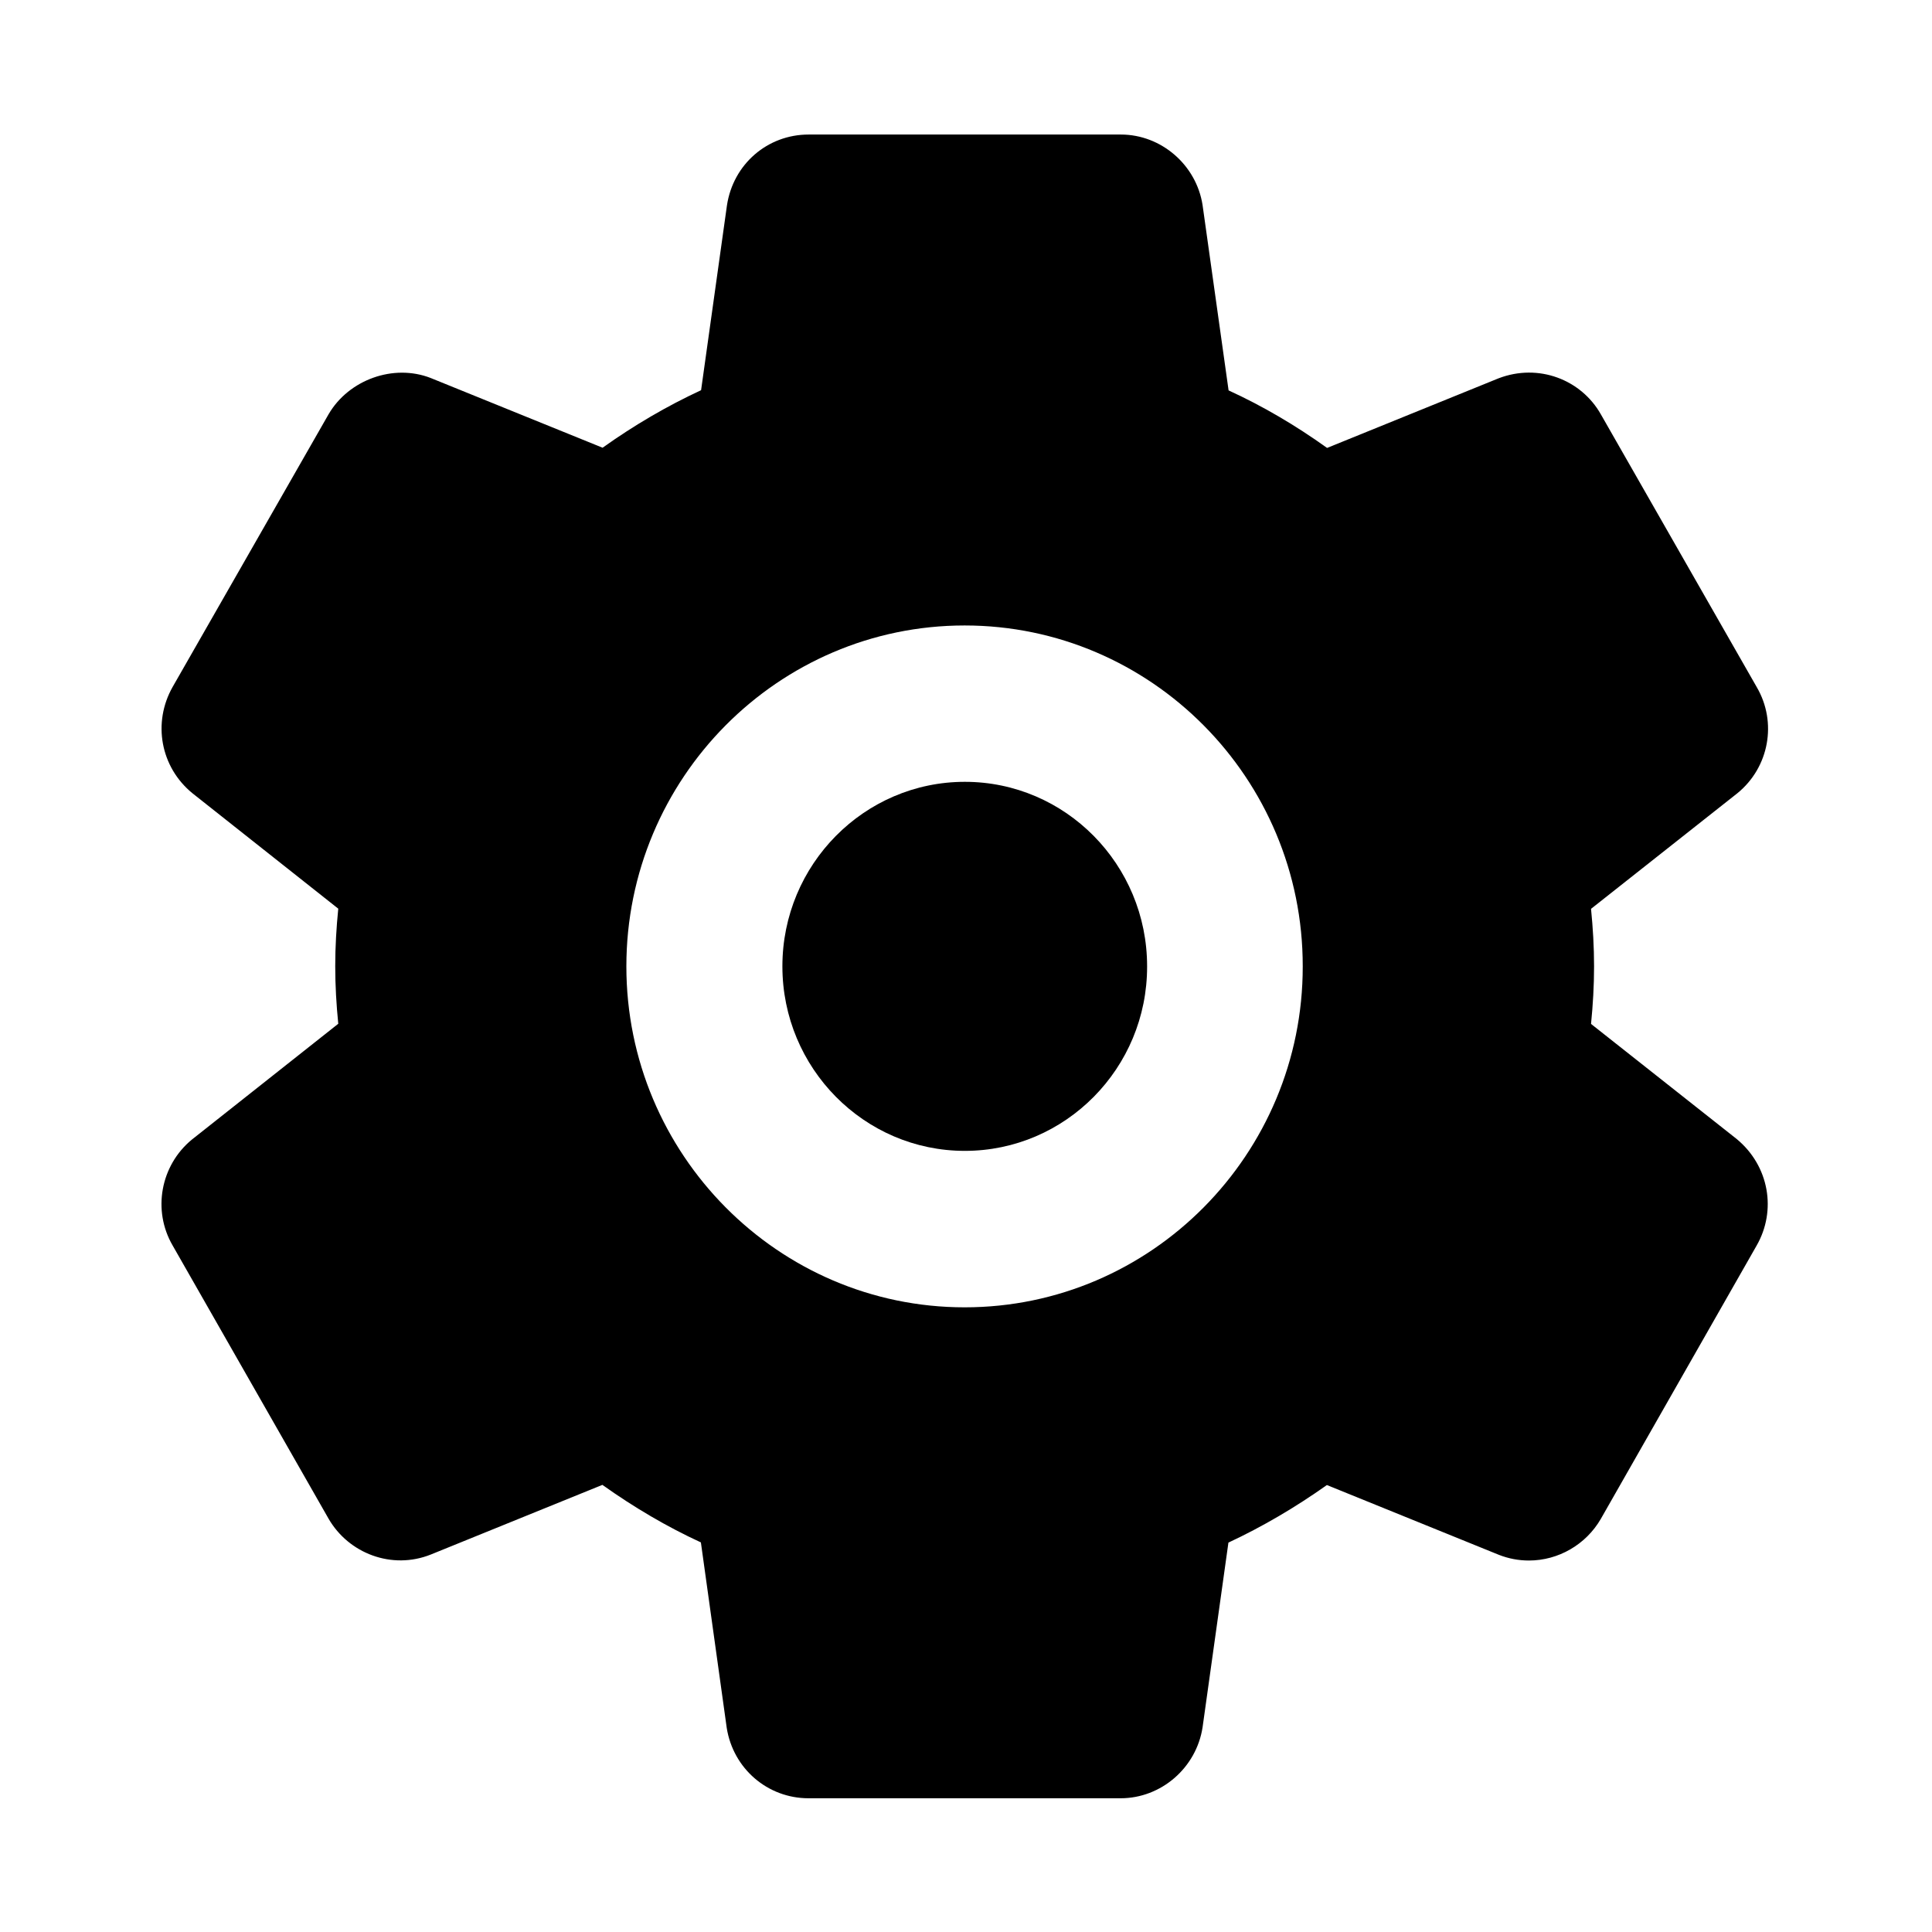
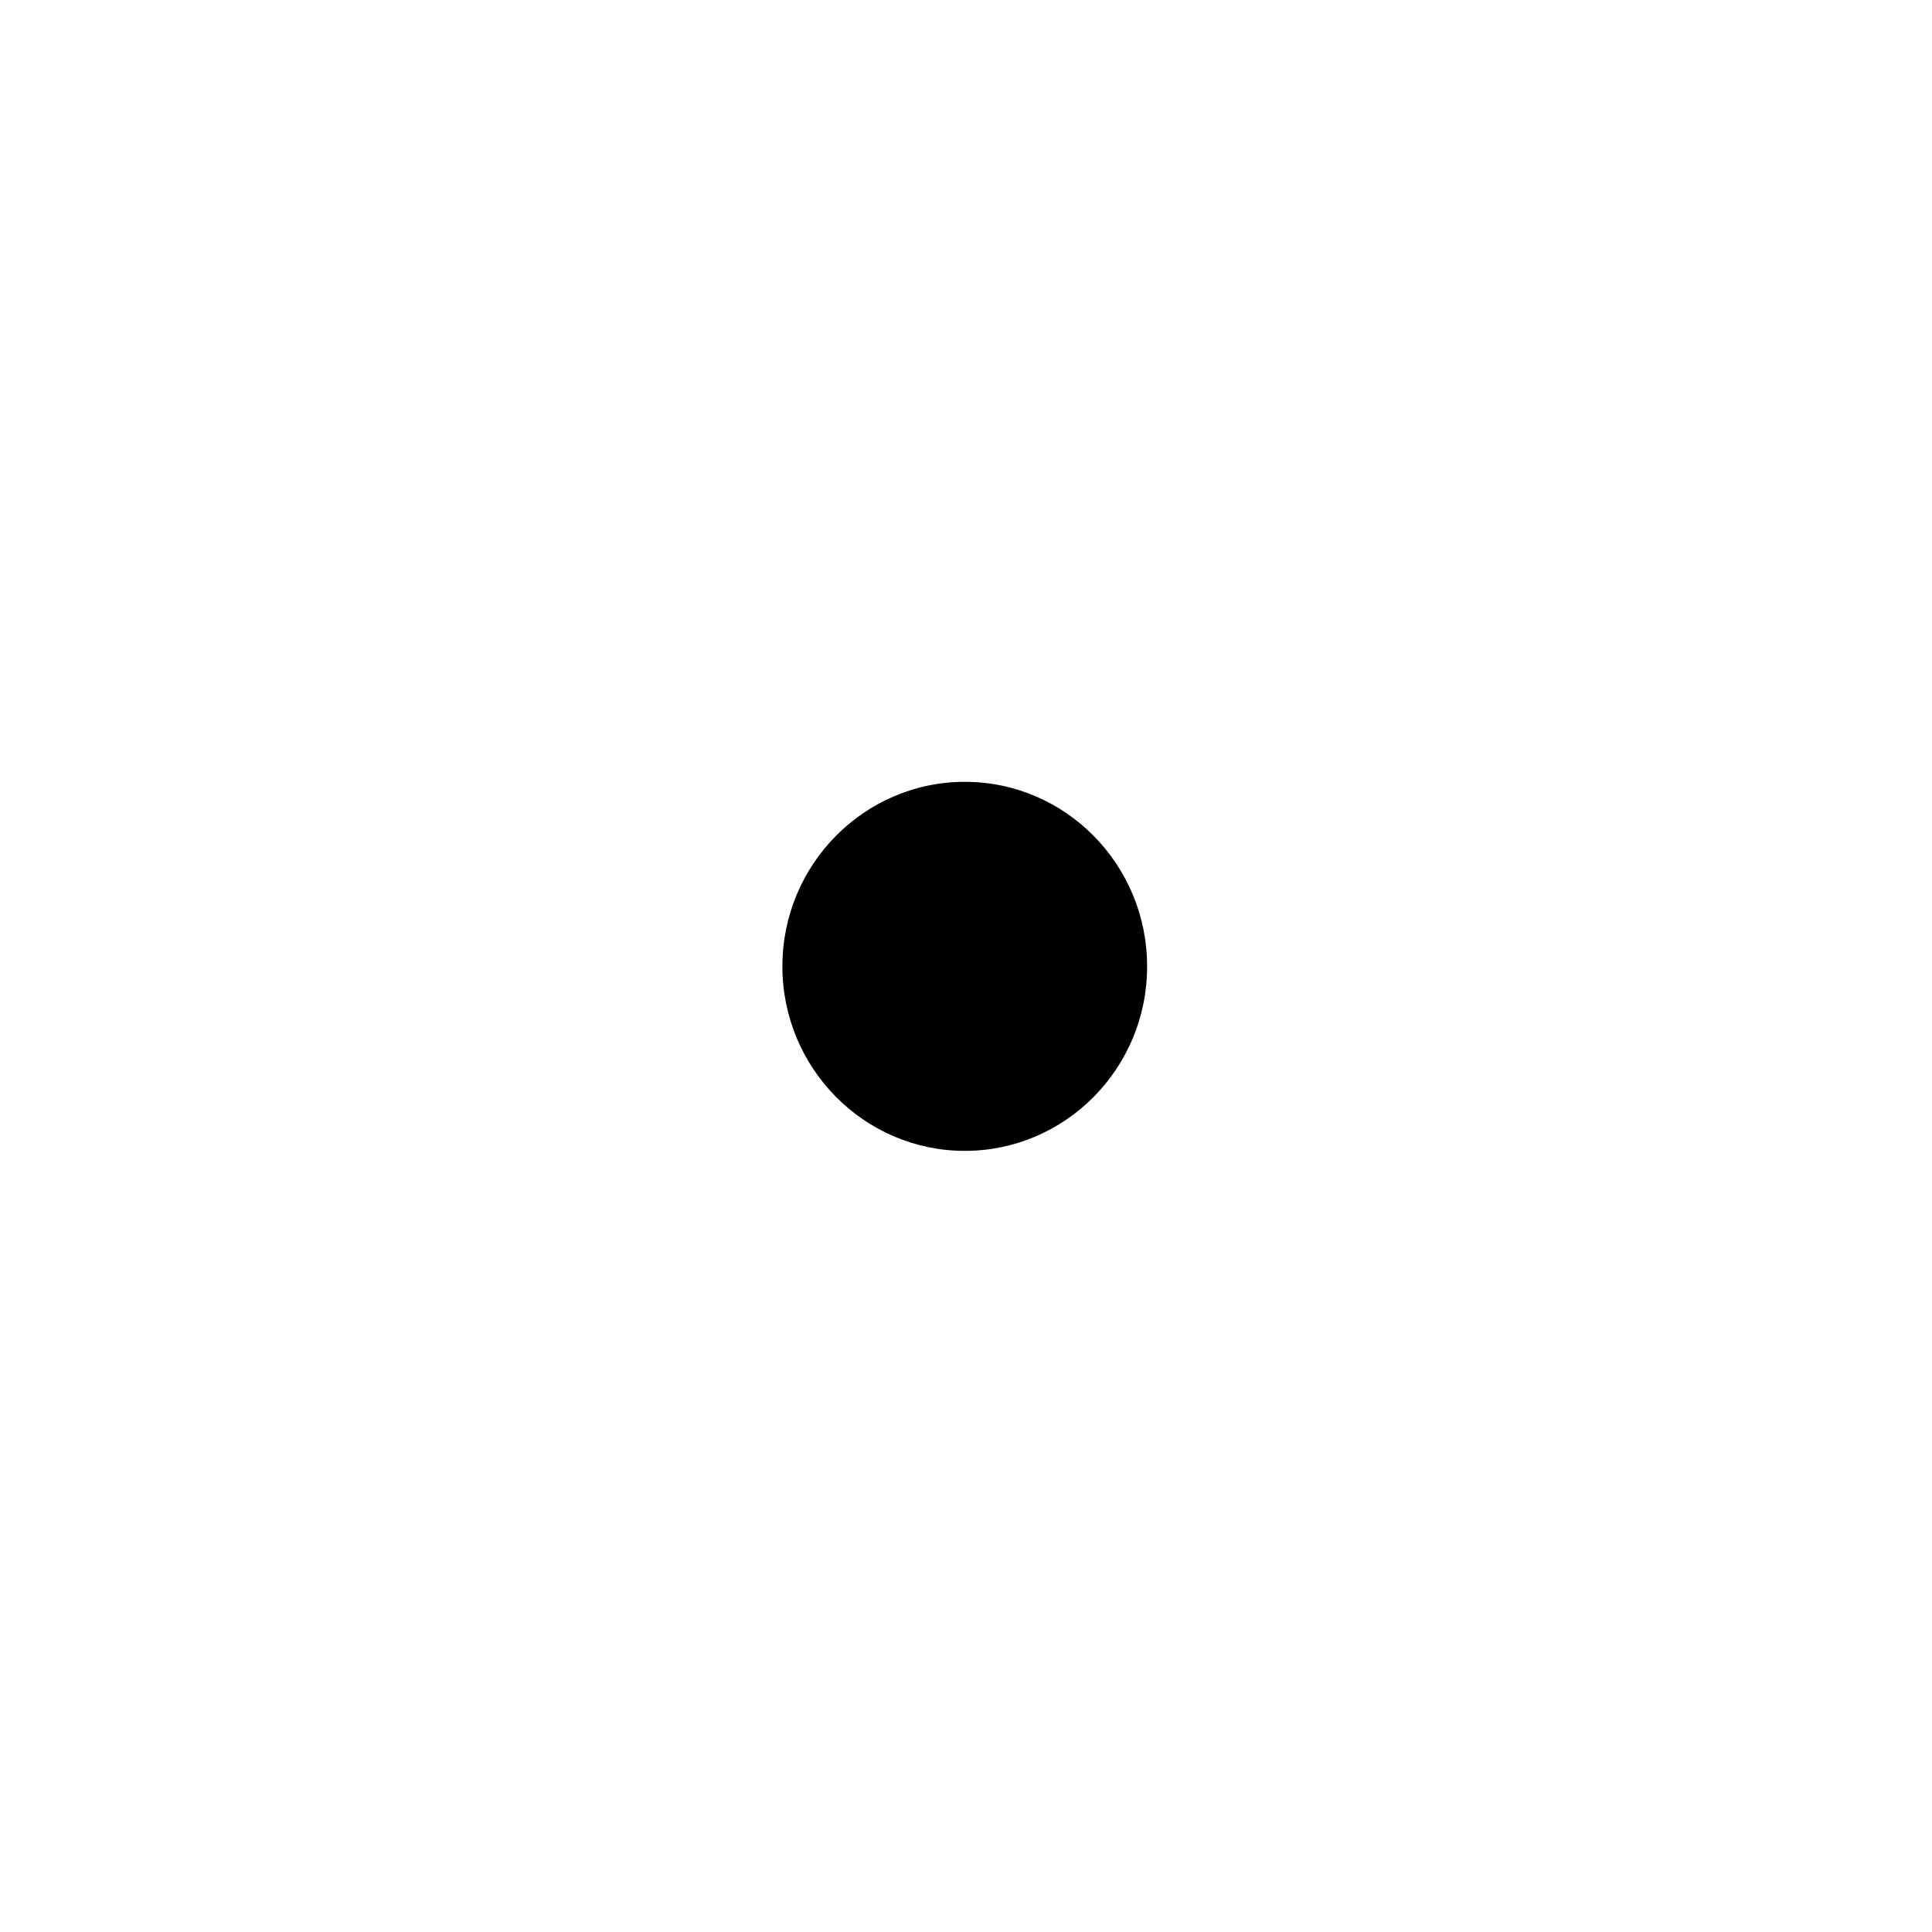
<svg xmlns="http://www.w3.org/2000/svg" width="58" height="58" viewBox="0 0 58 58" fill="none">
-   <path d="M52.137 34.194L47.764 30.739C47.821 30.167 47.855 29.595 47.855 29.012C47.855 28.428 47.821 27.856 47.764 27.284L52.159 23.812C53.111 23.036 53.355 21.688 52.743 20.635L48.059 12.439C47.47 11.397 46.19 10.898 44.989 11.357L39.84 13.447C38.9 12.773 37.909 12.19 36.883 11.72L36.102 6.157C35.915 4.951 34.861 4.039 33.649 4.039H24.275C23.046 4.039 22.01 4.923 21.823 6.169L21.047 11.714C20.021 12.19 19.036 12.767 18.09 13.441L12.925 11.346C11.814 10.915 10.472 11.397 9.866 12.433L5.182 20.623C4.576 21.694 4.814 23.031 5.782 23.818L10.155 27.279C10.098 27.851 10.064 28.423 10.064 29.006C10.064 29.59 10.098 30.162 10.155 30.734L5.759 34.212C4.819 34.987 4.57 36.336 5.182 37.389L9.866 45.596C10.466 46.633 11.763 47.137 12.936 46.667L18.084 44.577C19.03 45.251 20.021 45.834 21.041 46.304L21.817 51.872C22.01 53.096 23.046 53.985 24.27 53.985H33.644C34.856 53.985 35.915 53.073 36.102 51.855L36.878 46.31C37.897 45.834 38.883 45.256 39.834 44.582L45 46.678C45.289 46.791 45.589 46.848 45.901 46.848C46.779 46.848 47.611 46.372 48.059 45.596L52.731 37.4C53.343 36.341 53.111 34.999 52.137 34.194ZM28.959 39.247C23.358 39.247 18.804 34.648 18.804 29.012C18.804 23.365 23.363 18.777 28.959 18.777C34.556 18.777 39.115 23.365 39.109 29.012C39.115 34.653 34.561 39.247 28.959 39.247Z" fill="black" />
  <path d="M28.965 23.471C25.947 23.471 23.488 25.952 23.488 29.01C23.488 32.069 25.947 34.55 28.965 34.55C31.984 34.55 34.443 32.069 34.437 29.01C34.437 25.952 31.984 23.471 28.965 23.471Z" fill="black" />
</svg>